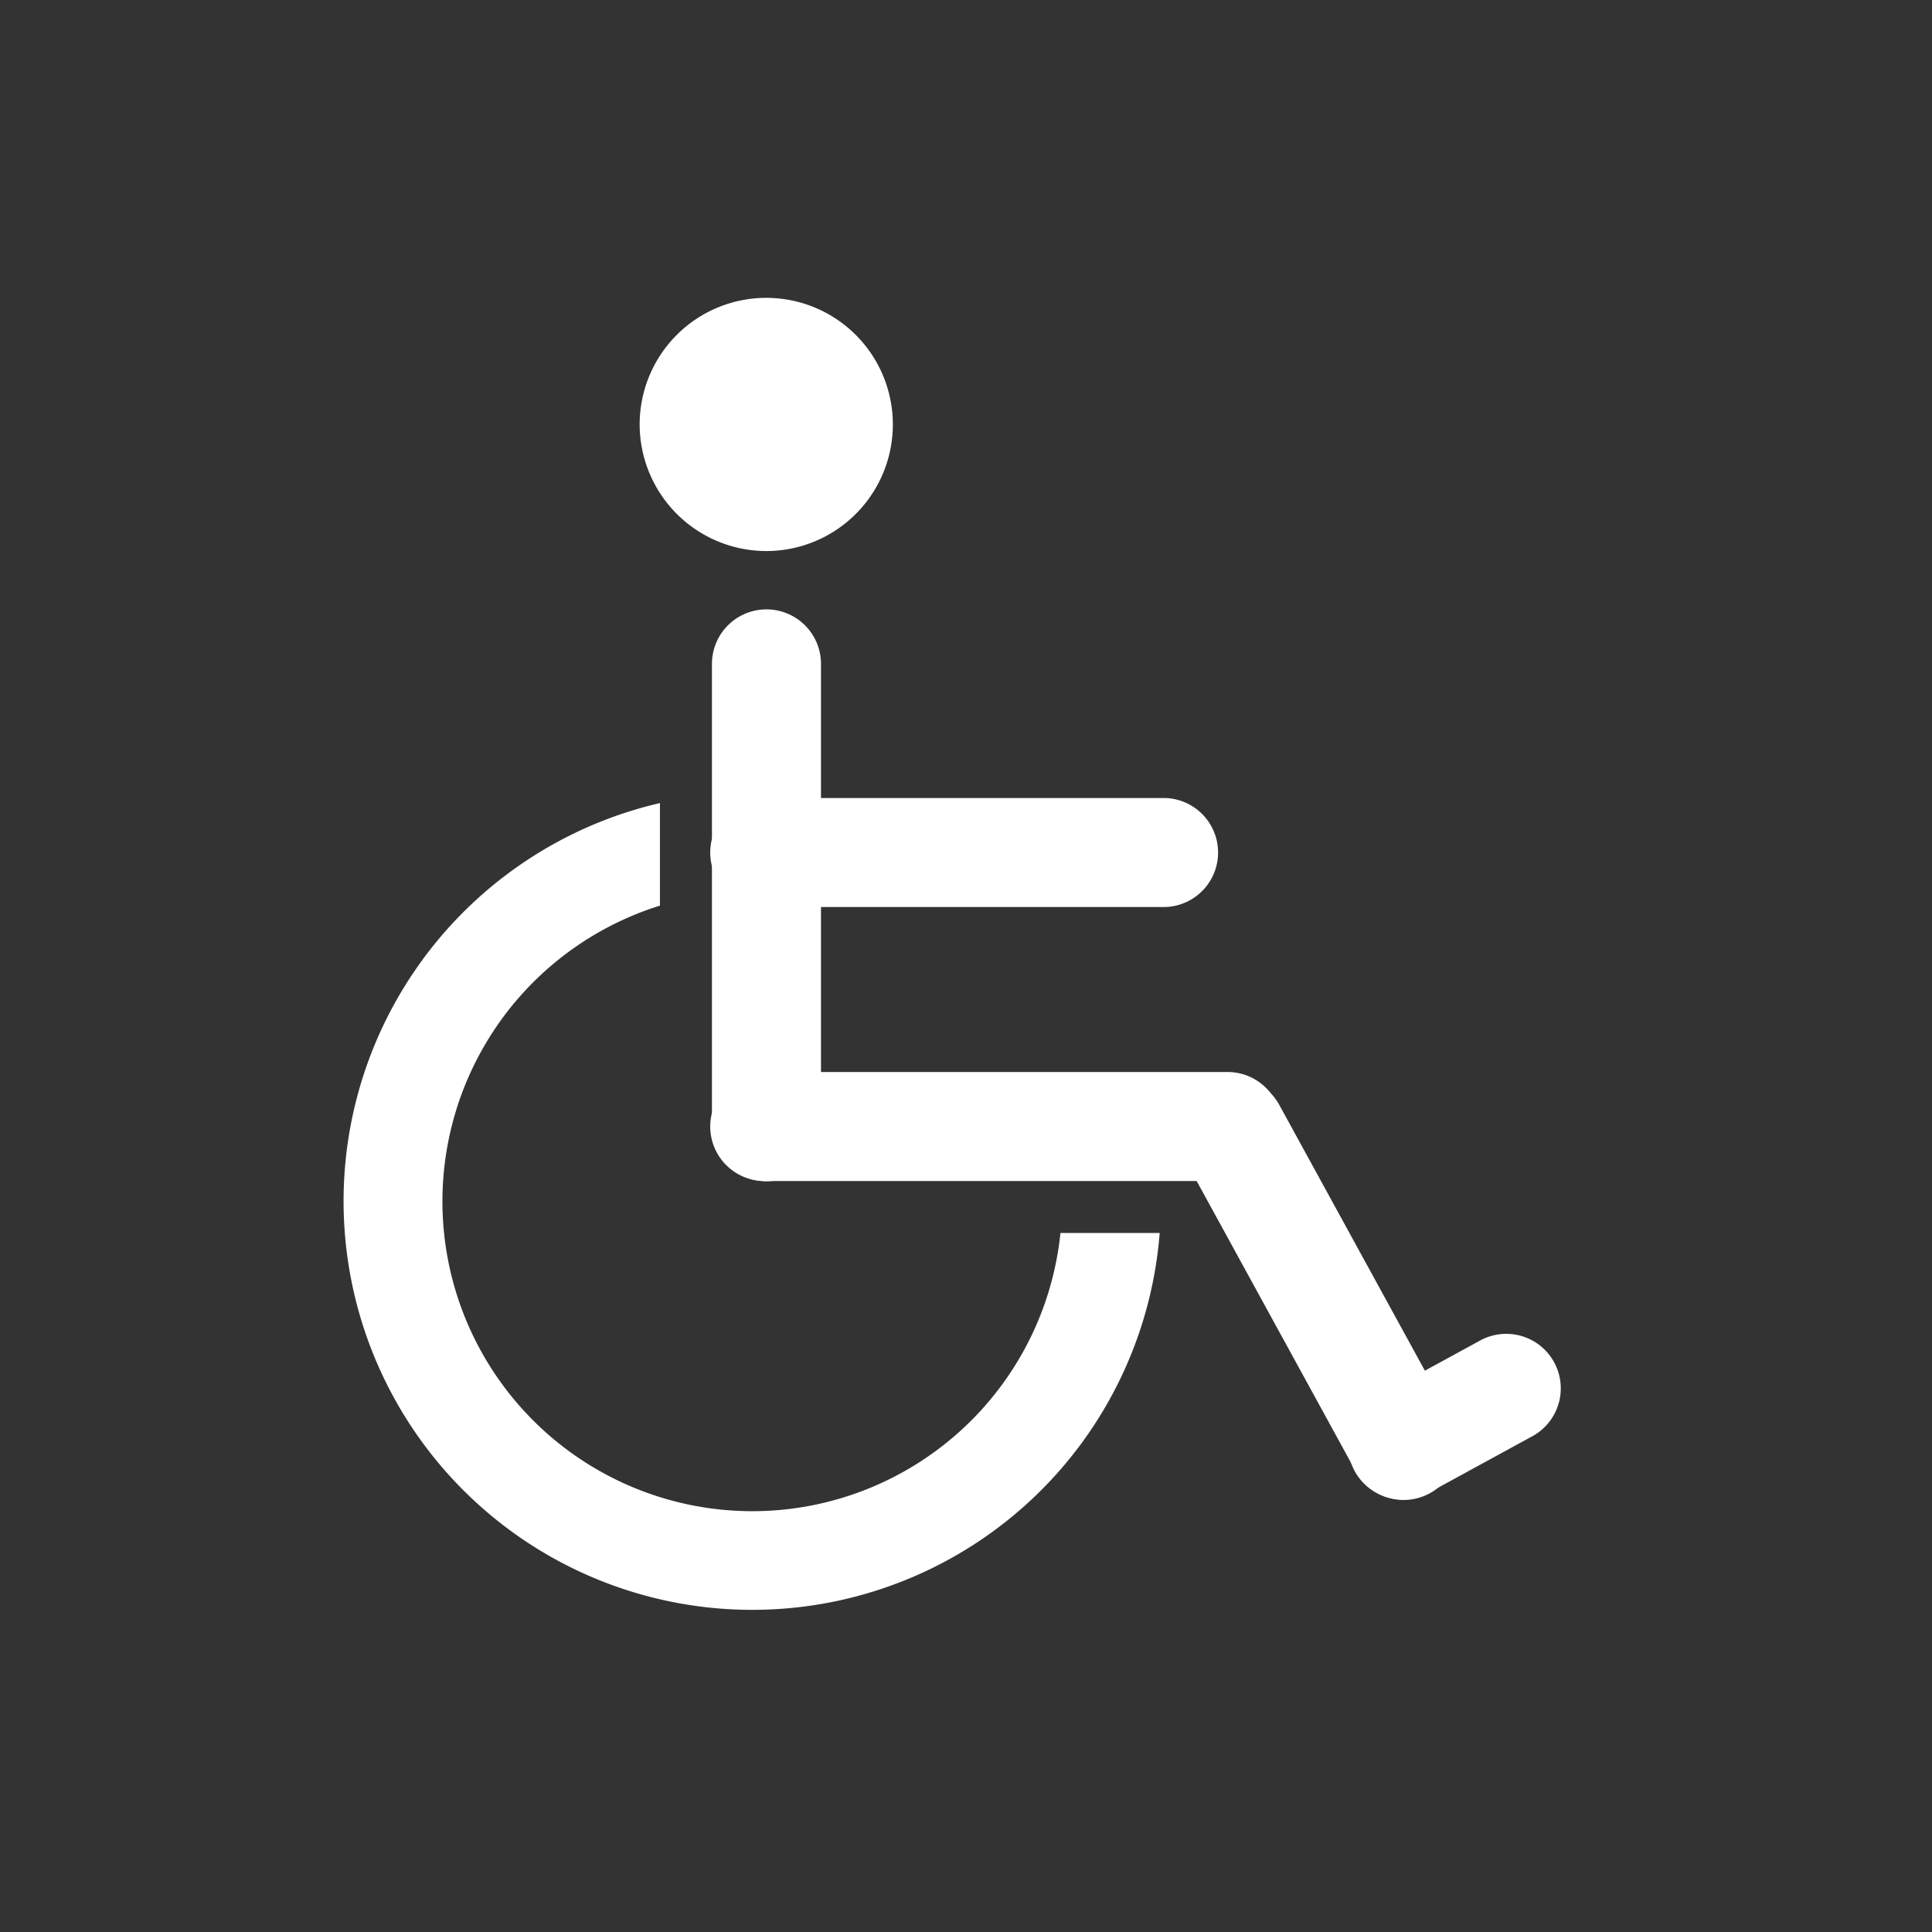
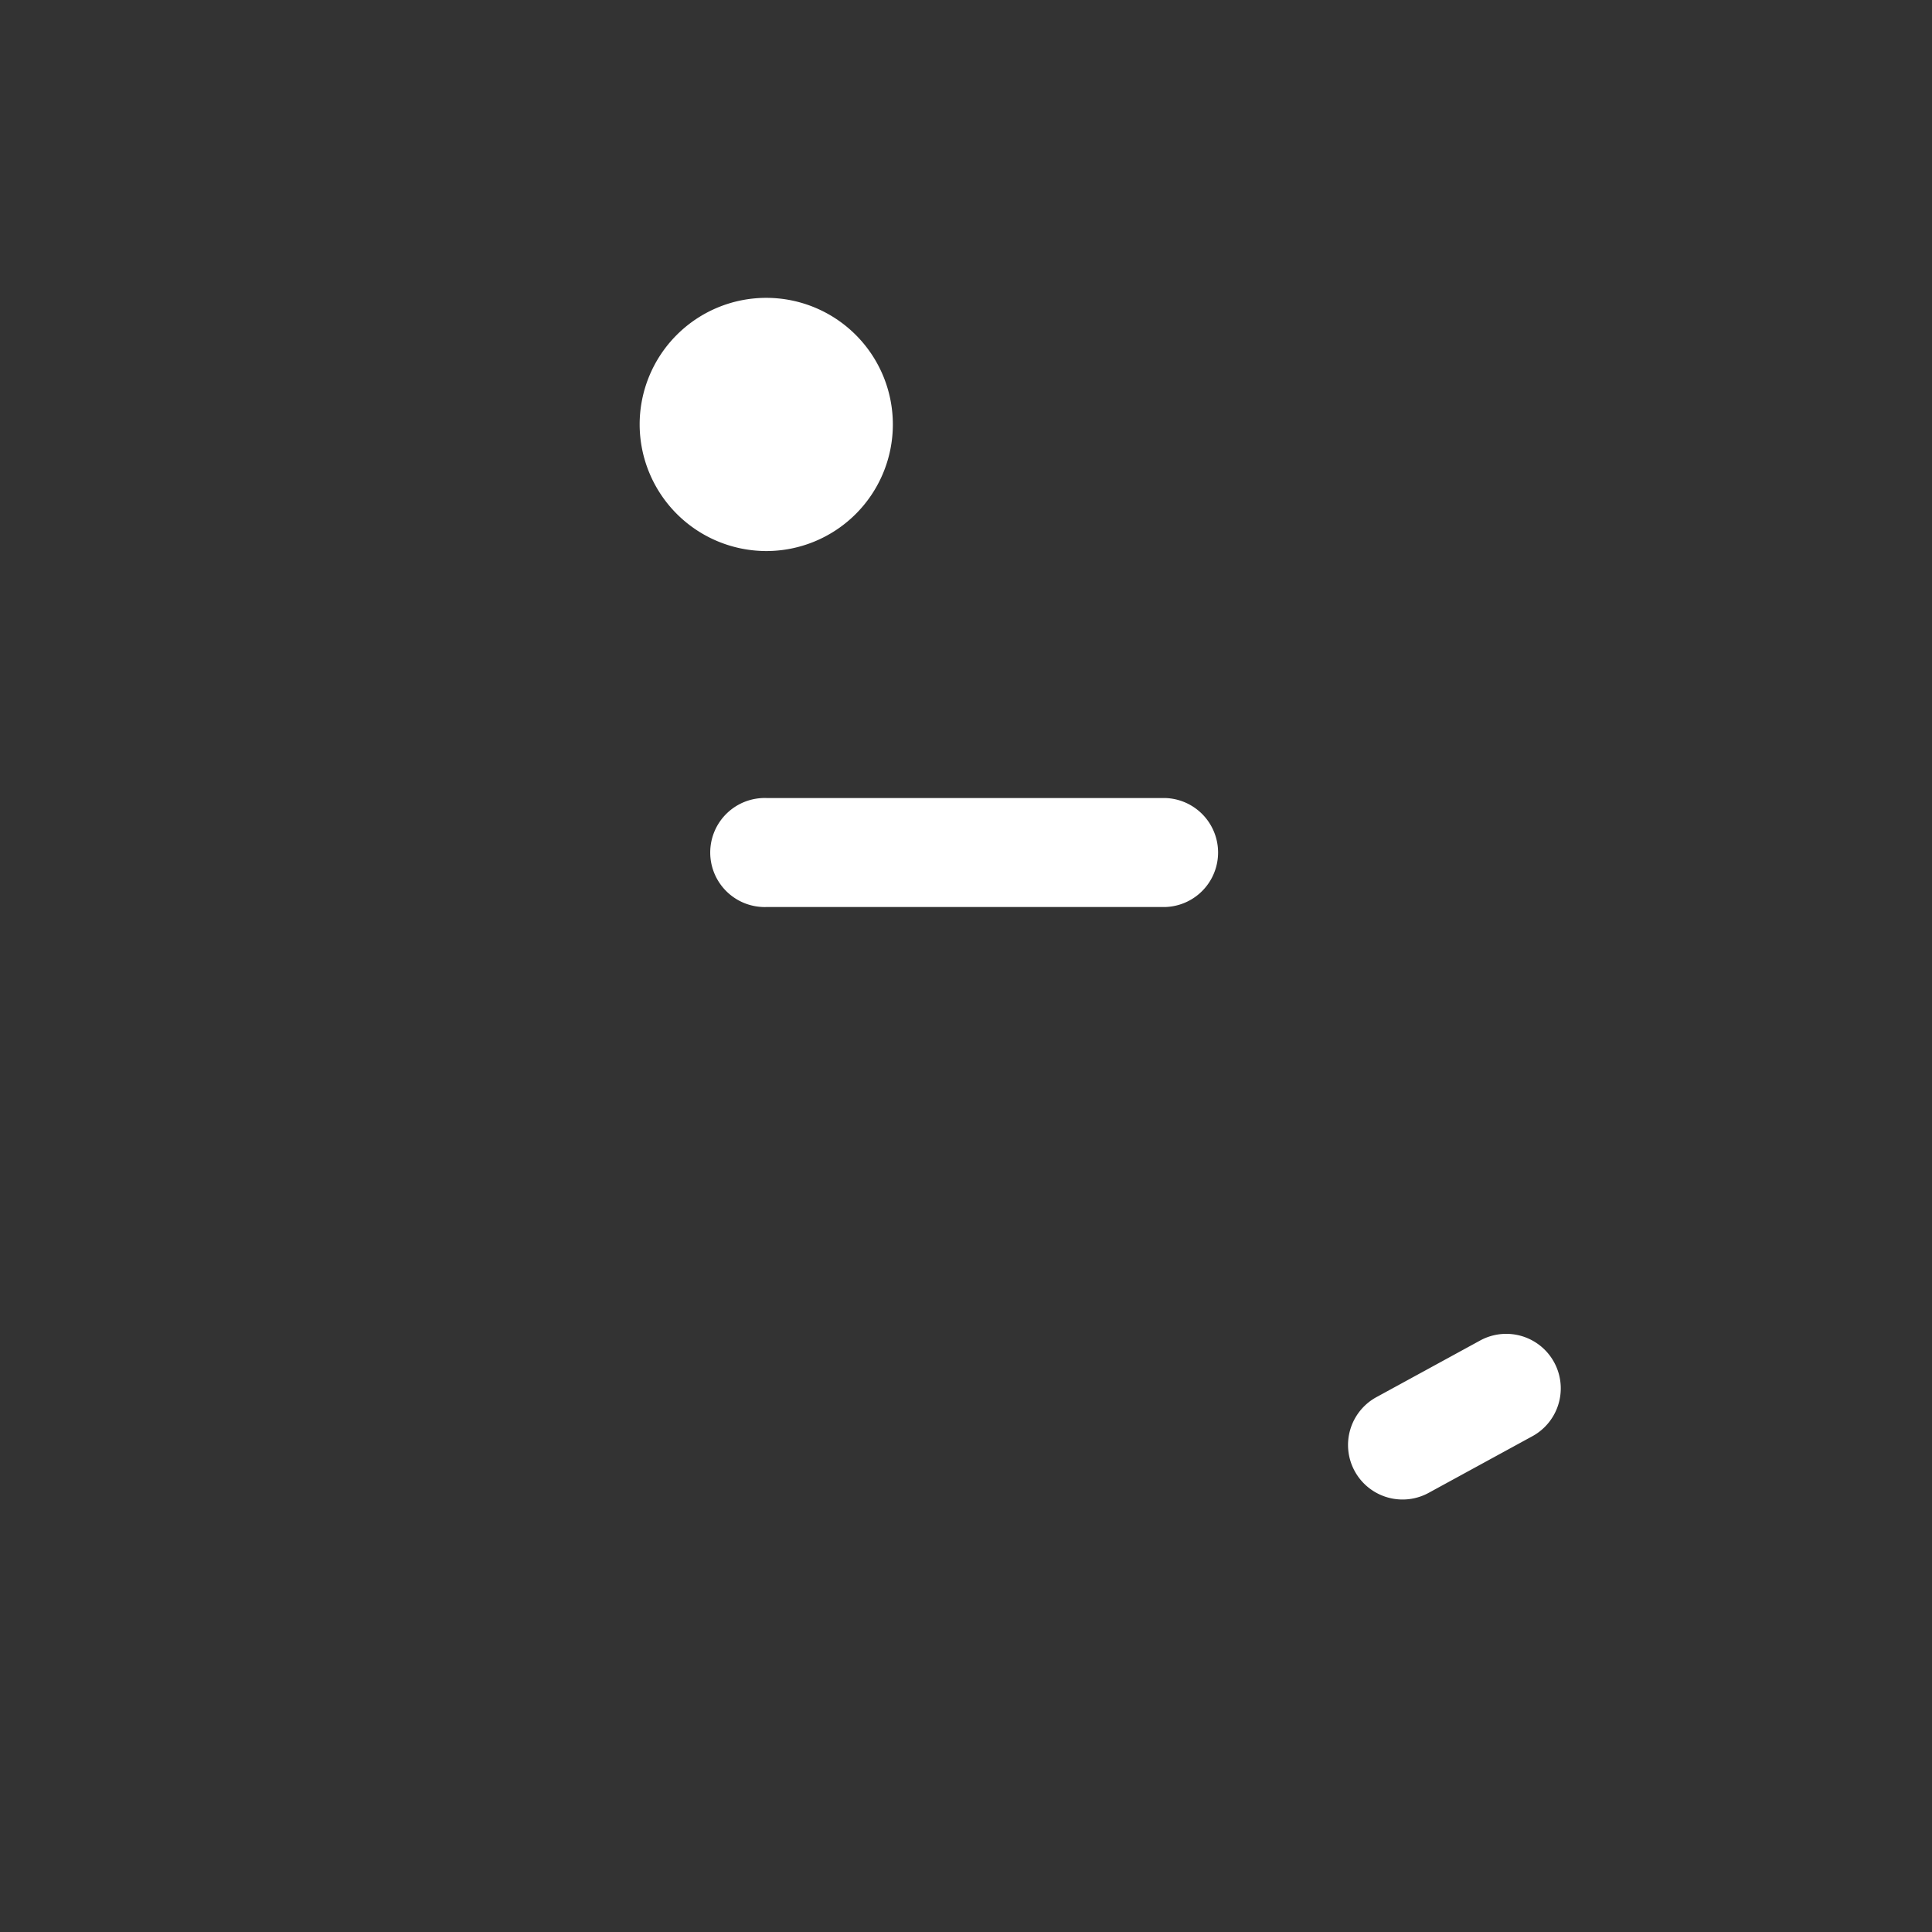
<svg xmlns="http://www.w3.org/2000/svg" width="36" height="36" viewBox="0 0 36 36">
  <rect x="0" y="0" width="36" height="36" fill="#333333" stroke="none" />
  <g id="그룹_7690" data-name="그룹 7690" transform="translate(-9637 16827)">
-     <rect id="사각형_150331" data-name="사각형 150331" width="36" height="36" transform="translate(9637 -16827)" fill="none" />
    <g id="그룹_7689" data-name="그룹 7689" transform="translate(18116.402 4065.55)">
      <path id="패스_84555" data-name="패스 84555" d="M16.9,4.718a2.359,2.359,0,1,0-2.359-2.359A2.363,2.363,0,0,0,16.9,4.718" transform="translate(-8482.024 -20887)" fill="#fff" fill-rule="evenodd" />
-       <path id="패스_84556" data-name="패스 84556" d="M20.116,24.931a1.016,1.016,0,0,1-2.032,0V16.307a1.016,1.016,0,0,1,2.032,0Z" transform="translate(-8484.22 -20896.486)" fill="#fff" />
-       <path id="패스_84557" data-name="패스 84557" d="M19.1,40.043a1.016,1.016,0,1,1,0-2.031h8.624a1.016,1.016,0,0,1,0,2.031Z" transform="translate(-8484.22 -20910.586)" fill="#fff" />
      <path id="패스_84558" data-name="패스 84558" d="M19.1,26.587a1.016,1.016,0,1,1,0-2.031h7.431a1.016,1.016,0,0,1,0,2.031Z" transform="translate(-8484.22 -20902.236)" fill="#fff" />
-       <path id="패스_84559" data-name="패스 84559" d="M46.011,44.585a1.016,1.016,0,1,1-1.782.976l-3.207-5.854a1.016,1.016,0,0,1,1.782-.976Z" transform="translate(-8498.374 -20910.703)" fill="#fff" />
      <path id="패스_84560" data-name="패스 84560" d="M51.807,50.963a1.016,1.016,0,0,1,.976,1.782L50.851,53.8a1.016,1.016,0,1,1-.976-1.782Z" transform="translate(-8503.617 -20918.541)" fill="#fff" />
-       <path id="패스_84561" data-name="패스 84561" d="M5.895,26.721a5.773,5.773,0,1,0,7.463,6.1h1.849a7.615,7.615,0,1,1-9.312-8.011Z" transform="translate(-8473 -20902.396)" fill="#fff" fill-rule="evenodd" />
    </g>
  </g>
</svg>